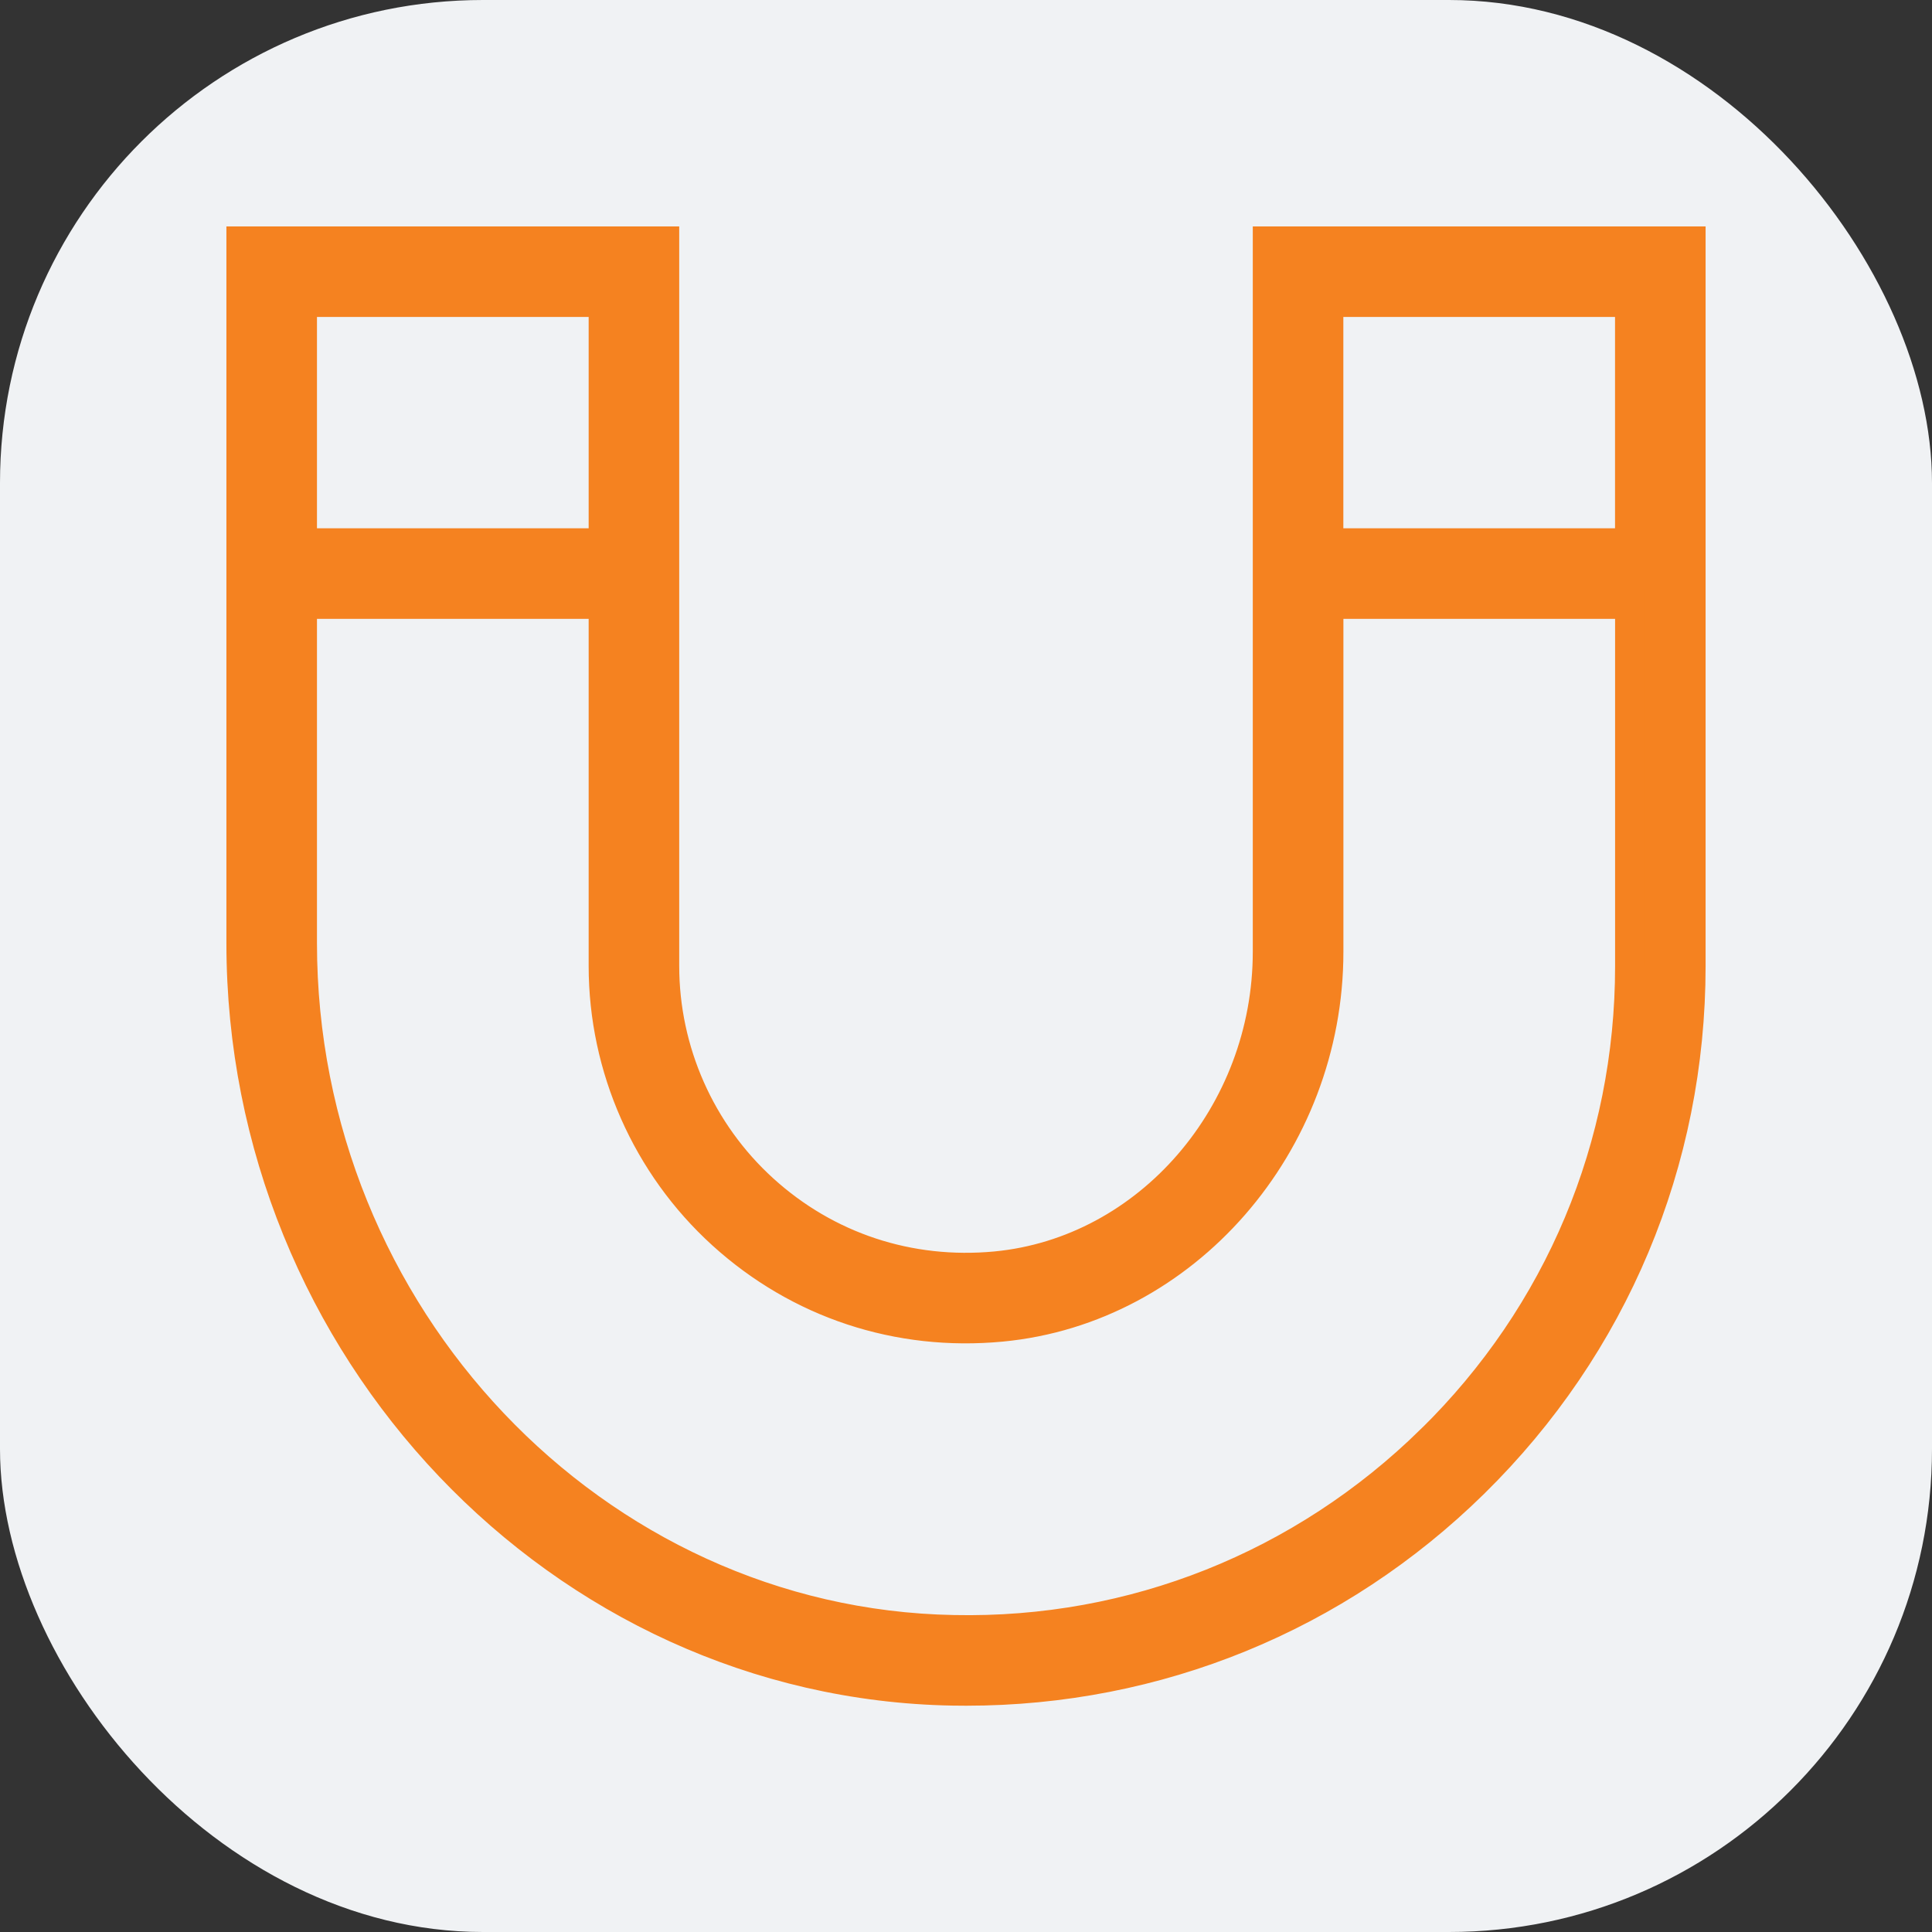
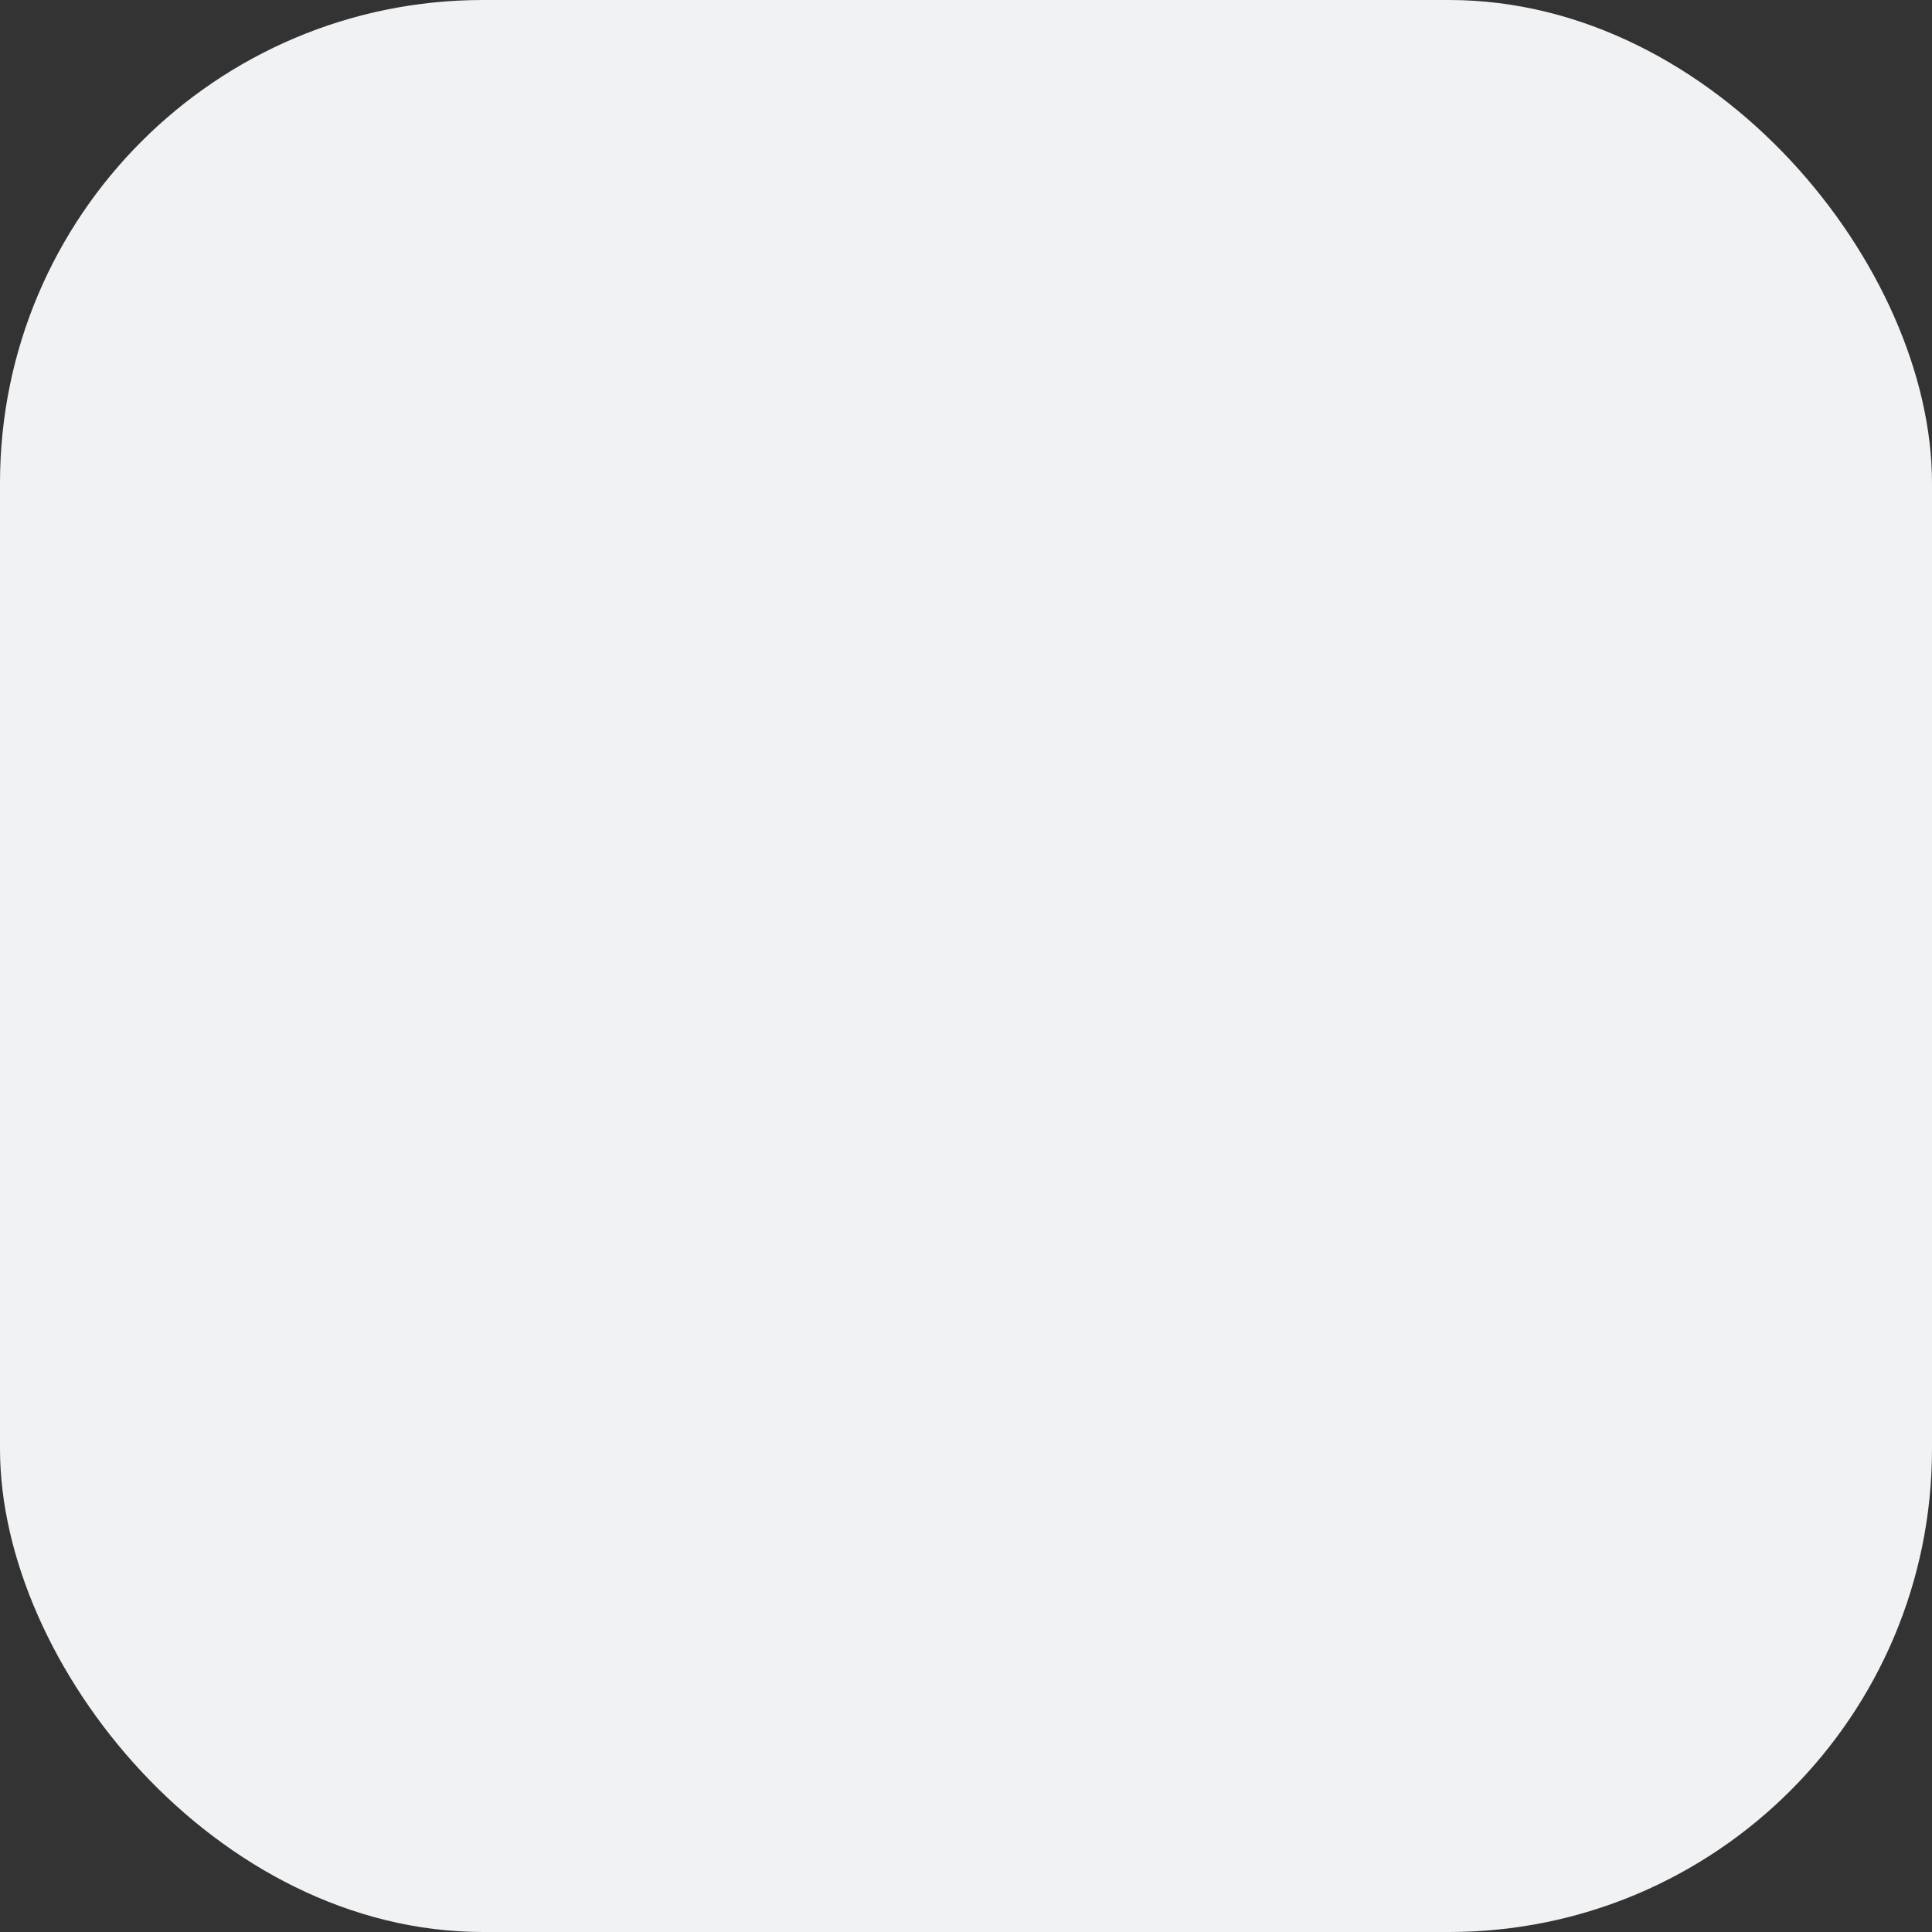
<svg xmlns="http://www.w3.org/2000/svg" width="64" height="64" viewBox="0 0 64 64" fill="none">
  <rect x="0" y="0" width="64" height="64" fill="#333333" stroke="none" />
  <rect width="64" height="64" rx="16" fill="#F0F2F4" />
-   <path d="M42 8V31.528C42 36.892 38.042 41.472 32.986 41.954C30.122 42.224 27.386 41.32 25.276 39.402C23.194 37.51 22 34.812 22 32V8H8V31.242C8 44.658 18.566 55.764 31.55 56C31.702 56.002 31.852 56.004 32.002 56.004C38.334 56.004 44.288 53.572 48.814 49.128C53.446 44.578 56 38.496 56 32.004V8H42ZM54 10V18H44V10H54ZM20 10V18H10V10H20ZM47.412 47.702C43.166 51.87 37.534 54.126 31.588 54C19.684 53.782 10 43.574 10 31.242V20H20V32C20 35.374 21.432 38.612 23.93 40.882C26.462 43.182 29.75 44.27 33.176 43.944C39.246 43.366 44.002 37.912 44.002 31.528V20H54.002V32.004C54.002 37.956 51.662 43.532 47.414 47.702H47.412Z" fill="#F58220" stroke="#F58220" />
</svg>